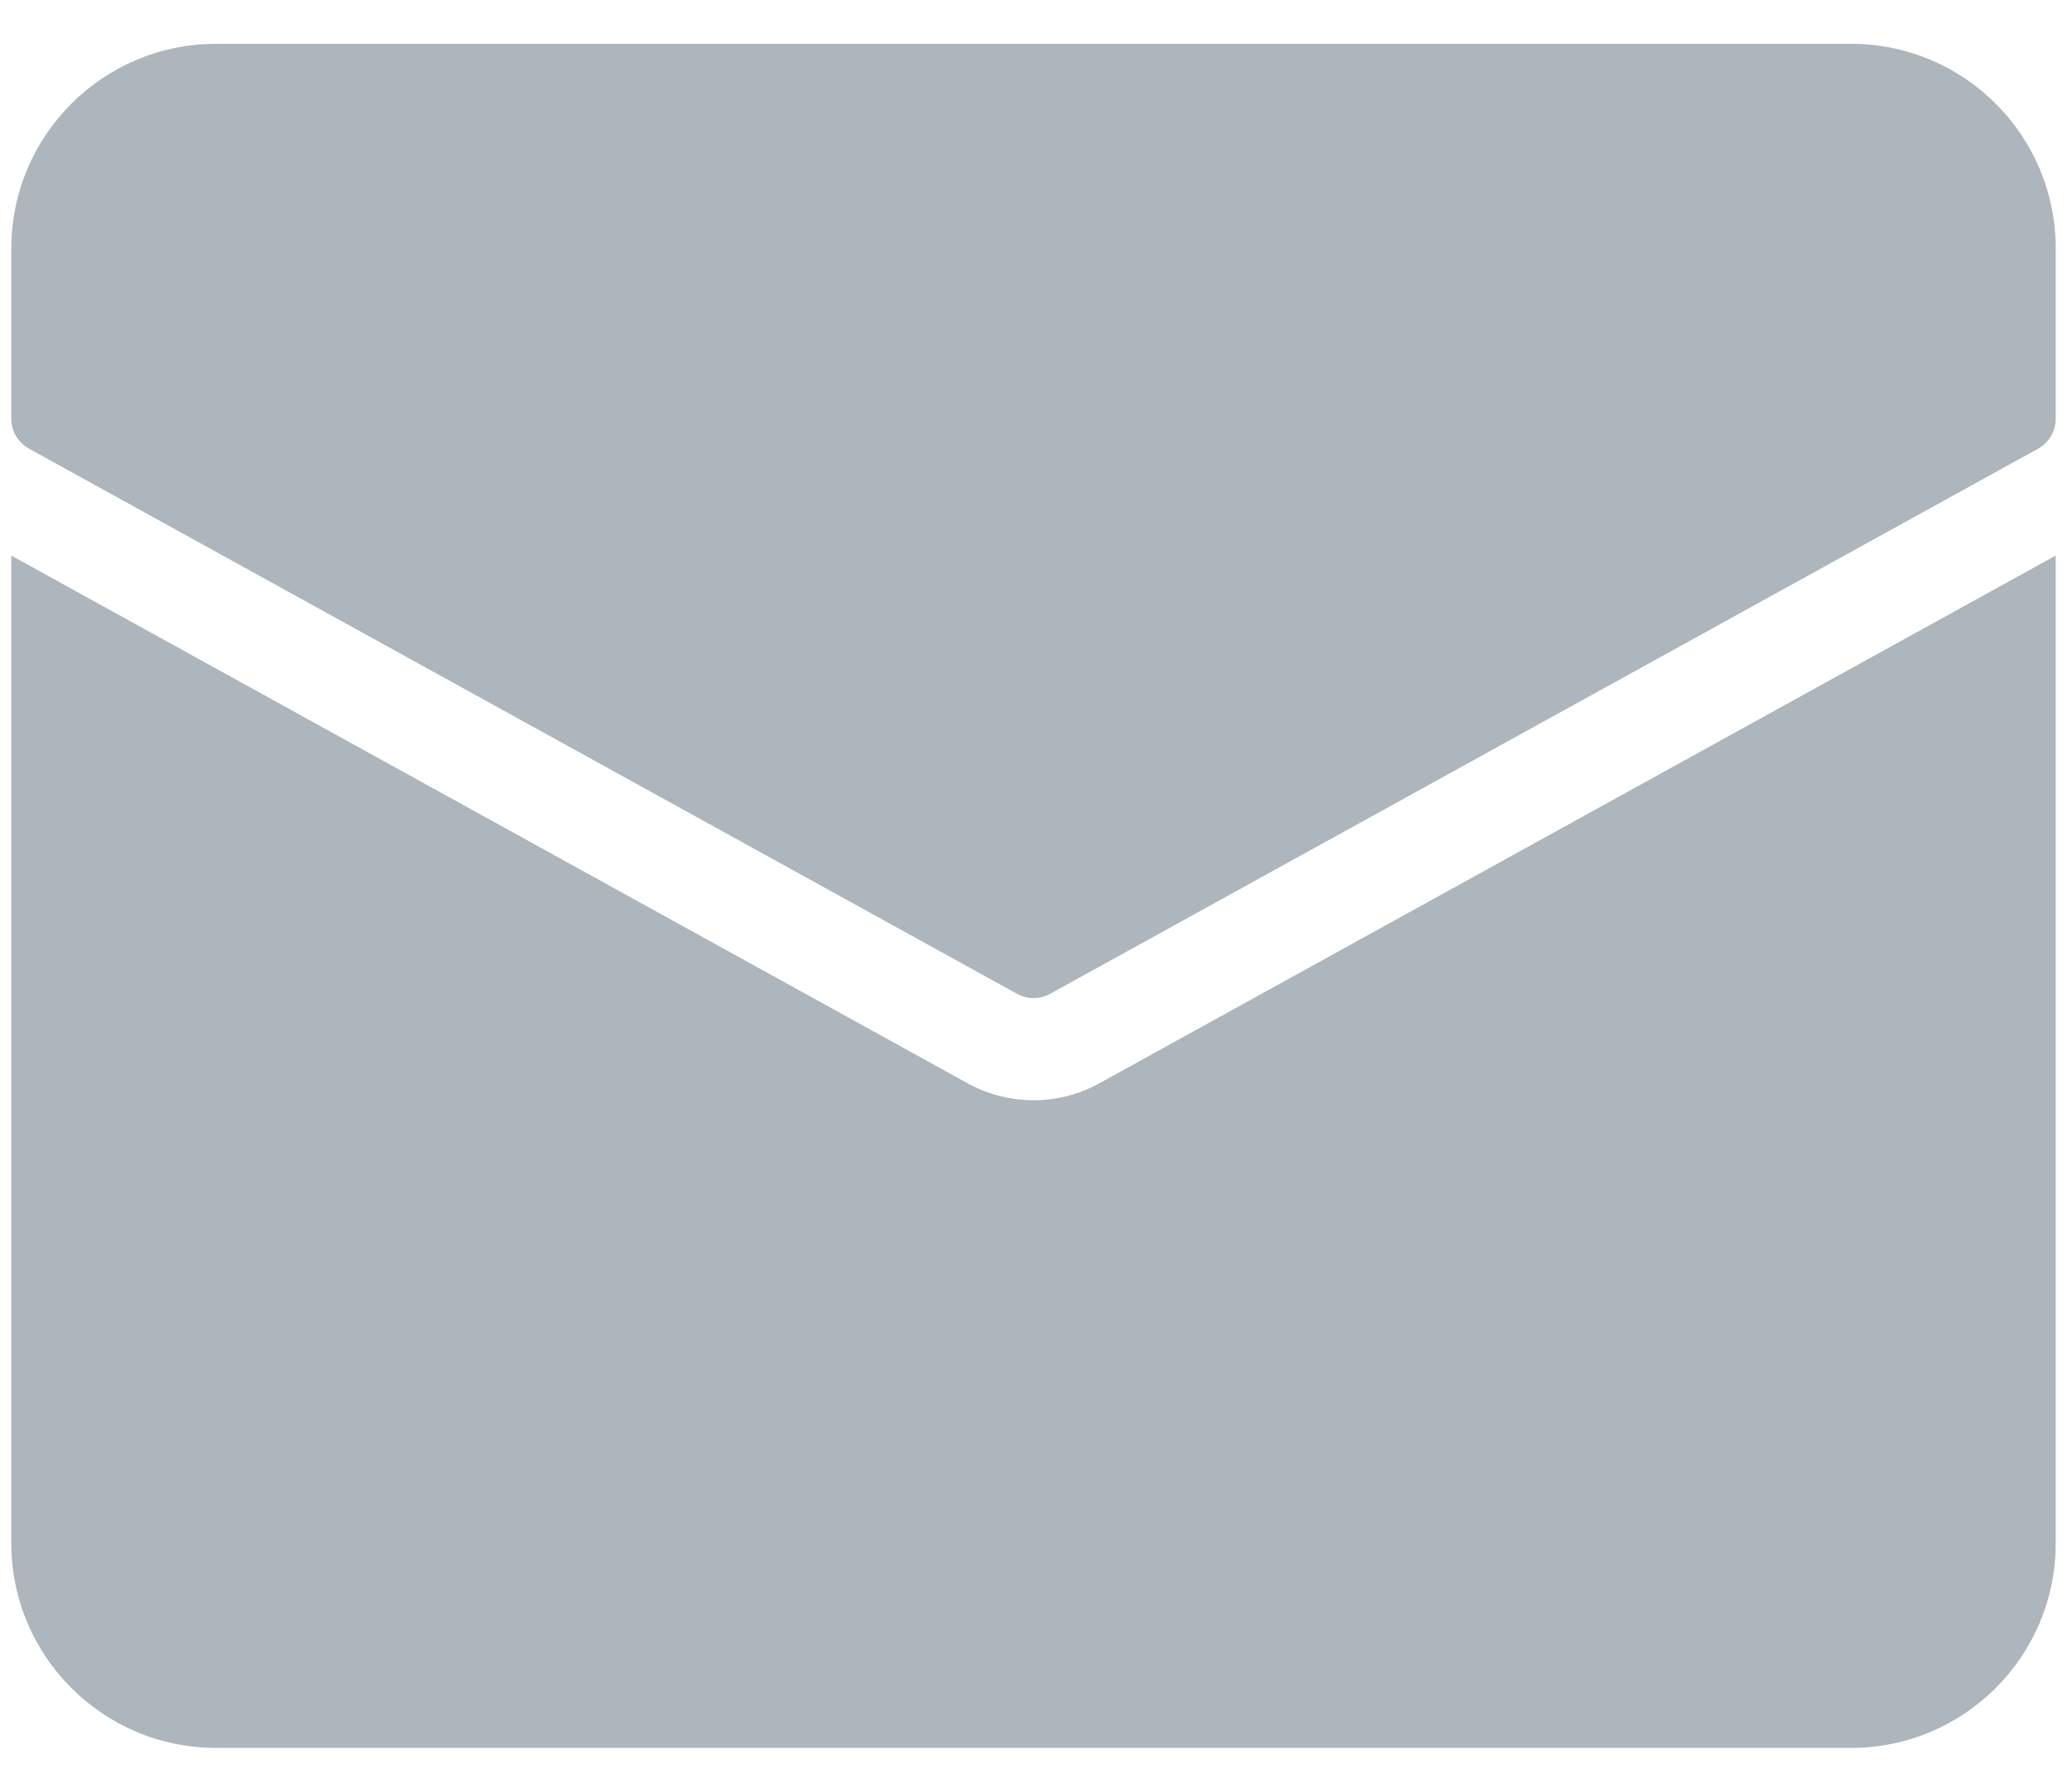
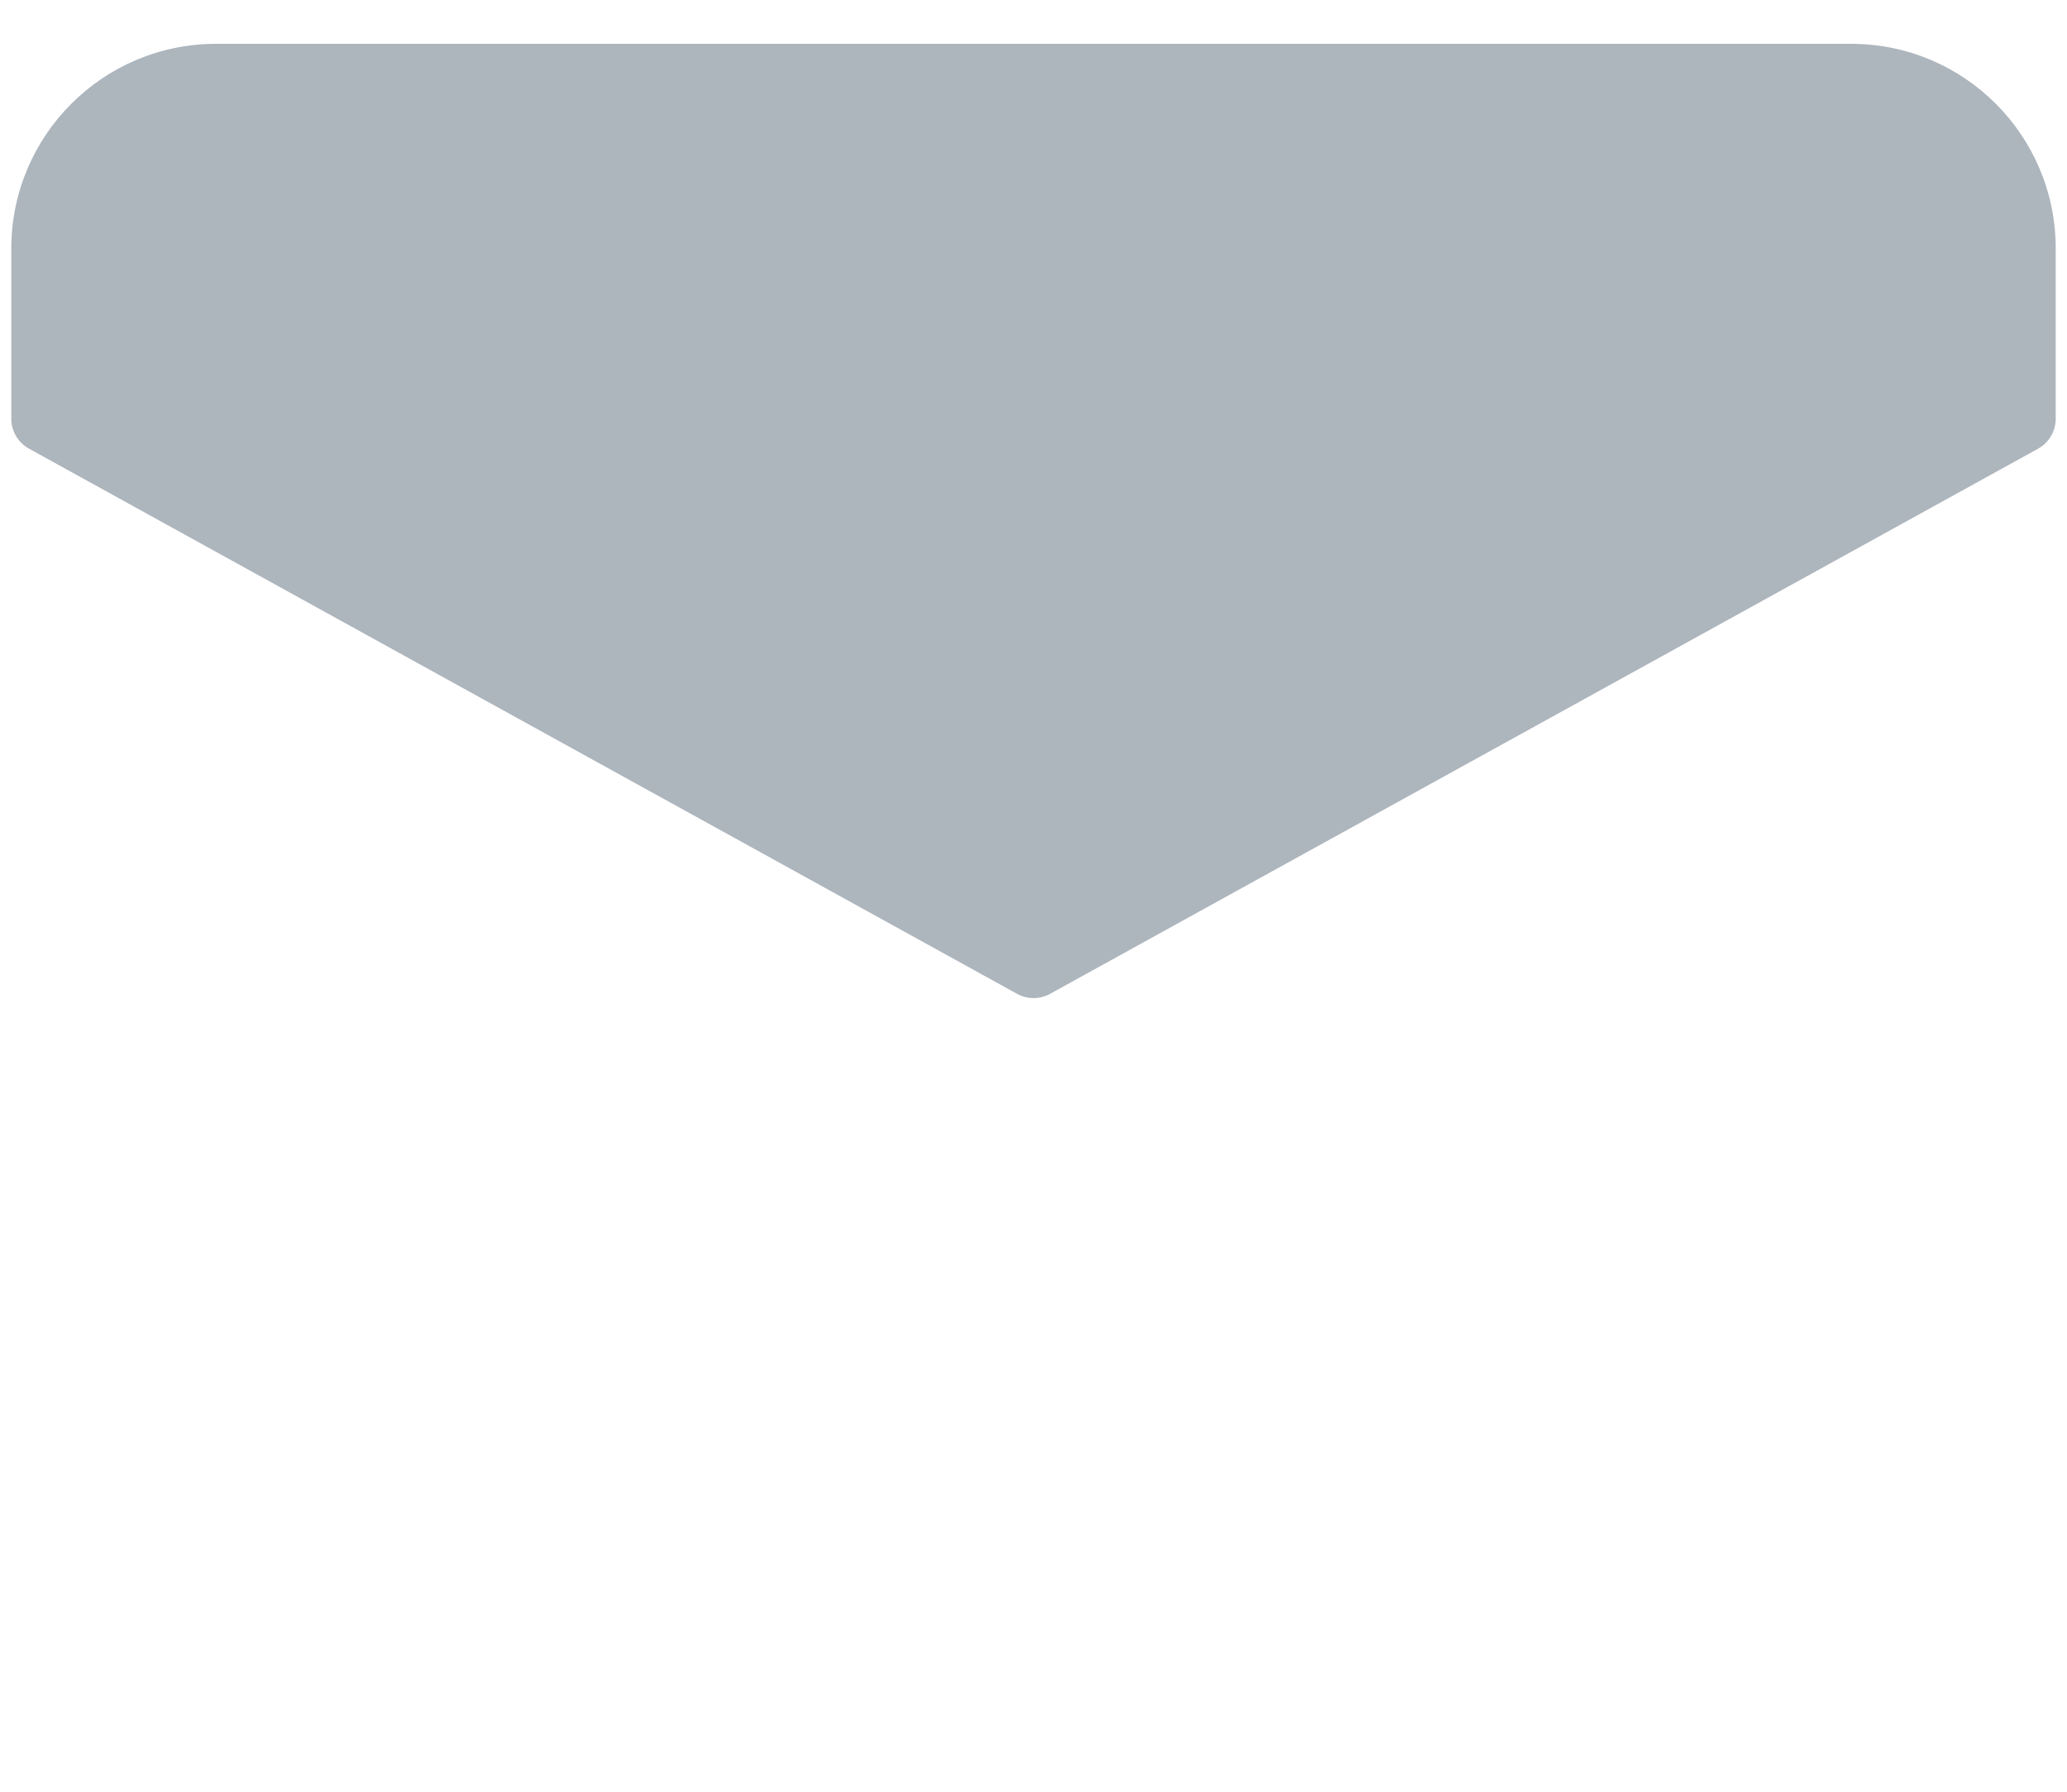
<svg xmlns="http://www.w3.org/2000/svg" width="15" height="13" viewBox="0 0 15 13" fill="none">
-   <path d="M7.978 7.86C7.681 8.024 7.32 8.024 7.022 7.86L0.082 4.031V11.198C0.083 12.017 0.747 12.681 1.566 12.682H13.435C14.254 12.681 14.918 12.017 14.918 11.198V4.031L7.978 7.86Z" fill="#ADB5BD" />
  <path d="M13.435 0.318H1.566C0.747 0.319 0.083 0.983 0.082 1.802V3.038C0.082 3.128 0.131 3.211 0.21 3.255L7.381 7.211C7.455 7.252 7.545 7.252 7.62 7.211L14.791 3.255C14.87 3.211 14.918 3.128 14.918 3.038V1.802C14.918 0.983 14.254 0.319 13.435 0.318Z" fill="#ADB5BD" />
</svg>